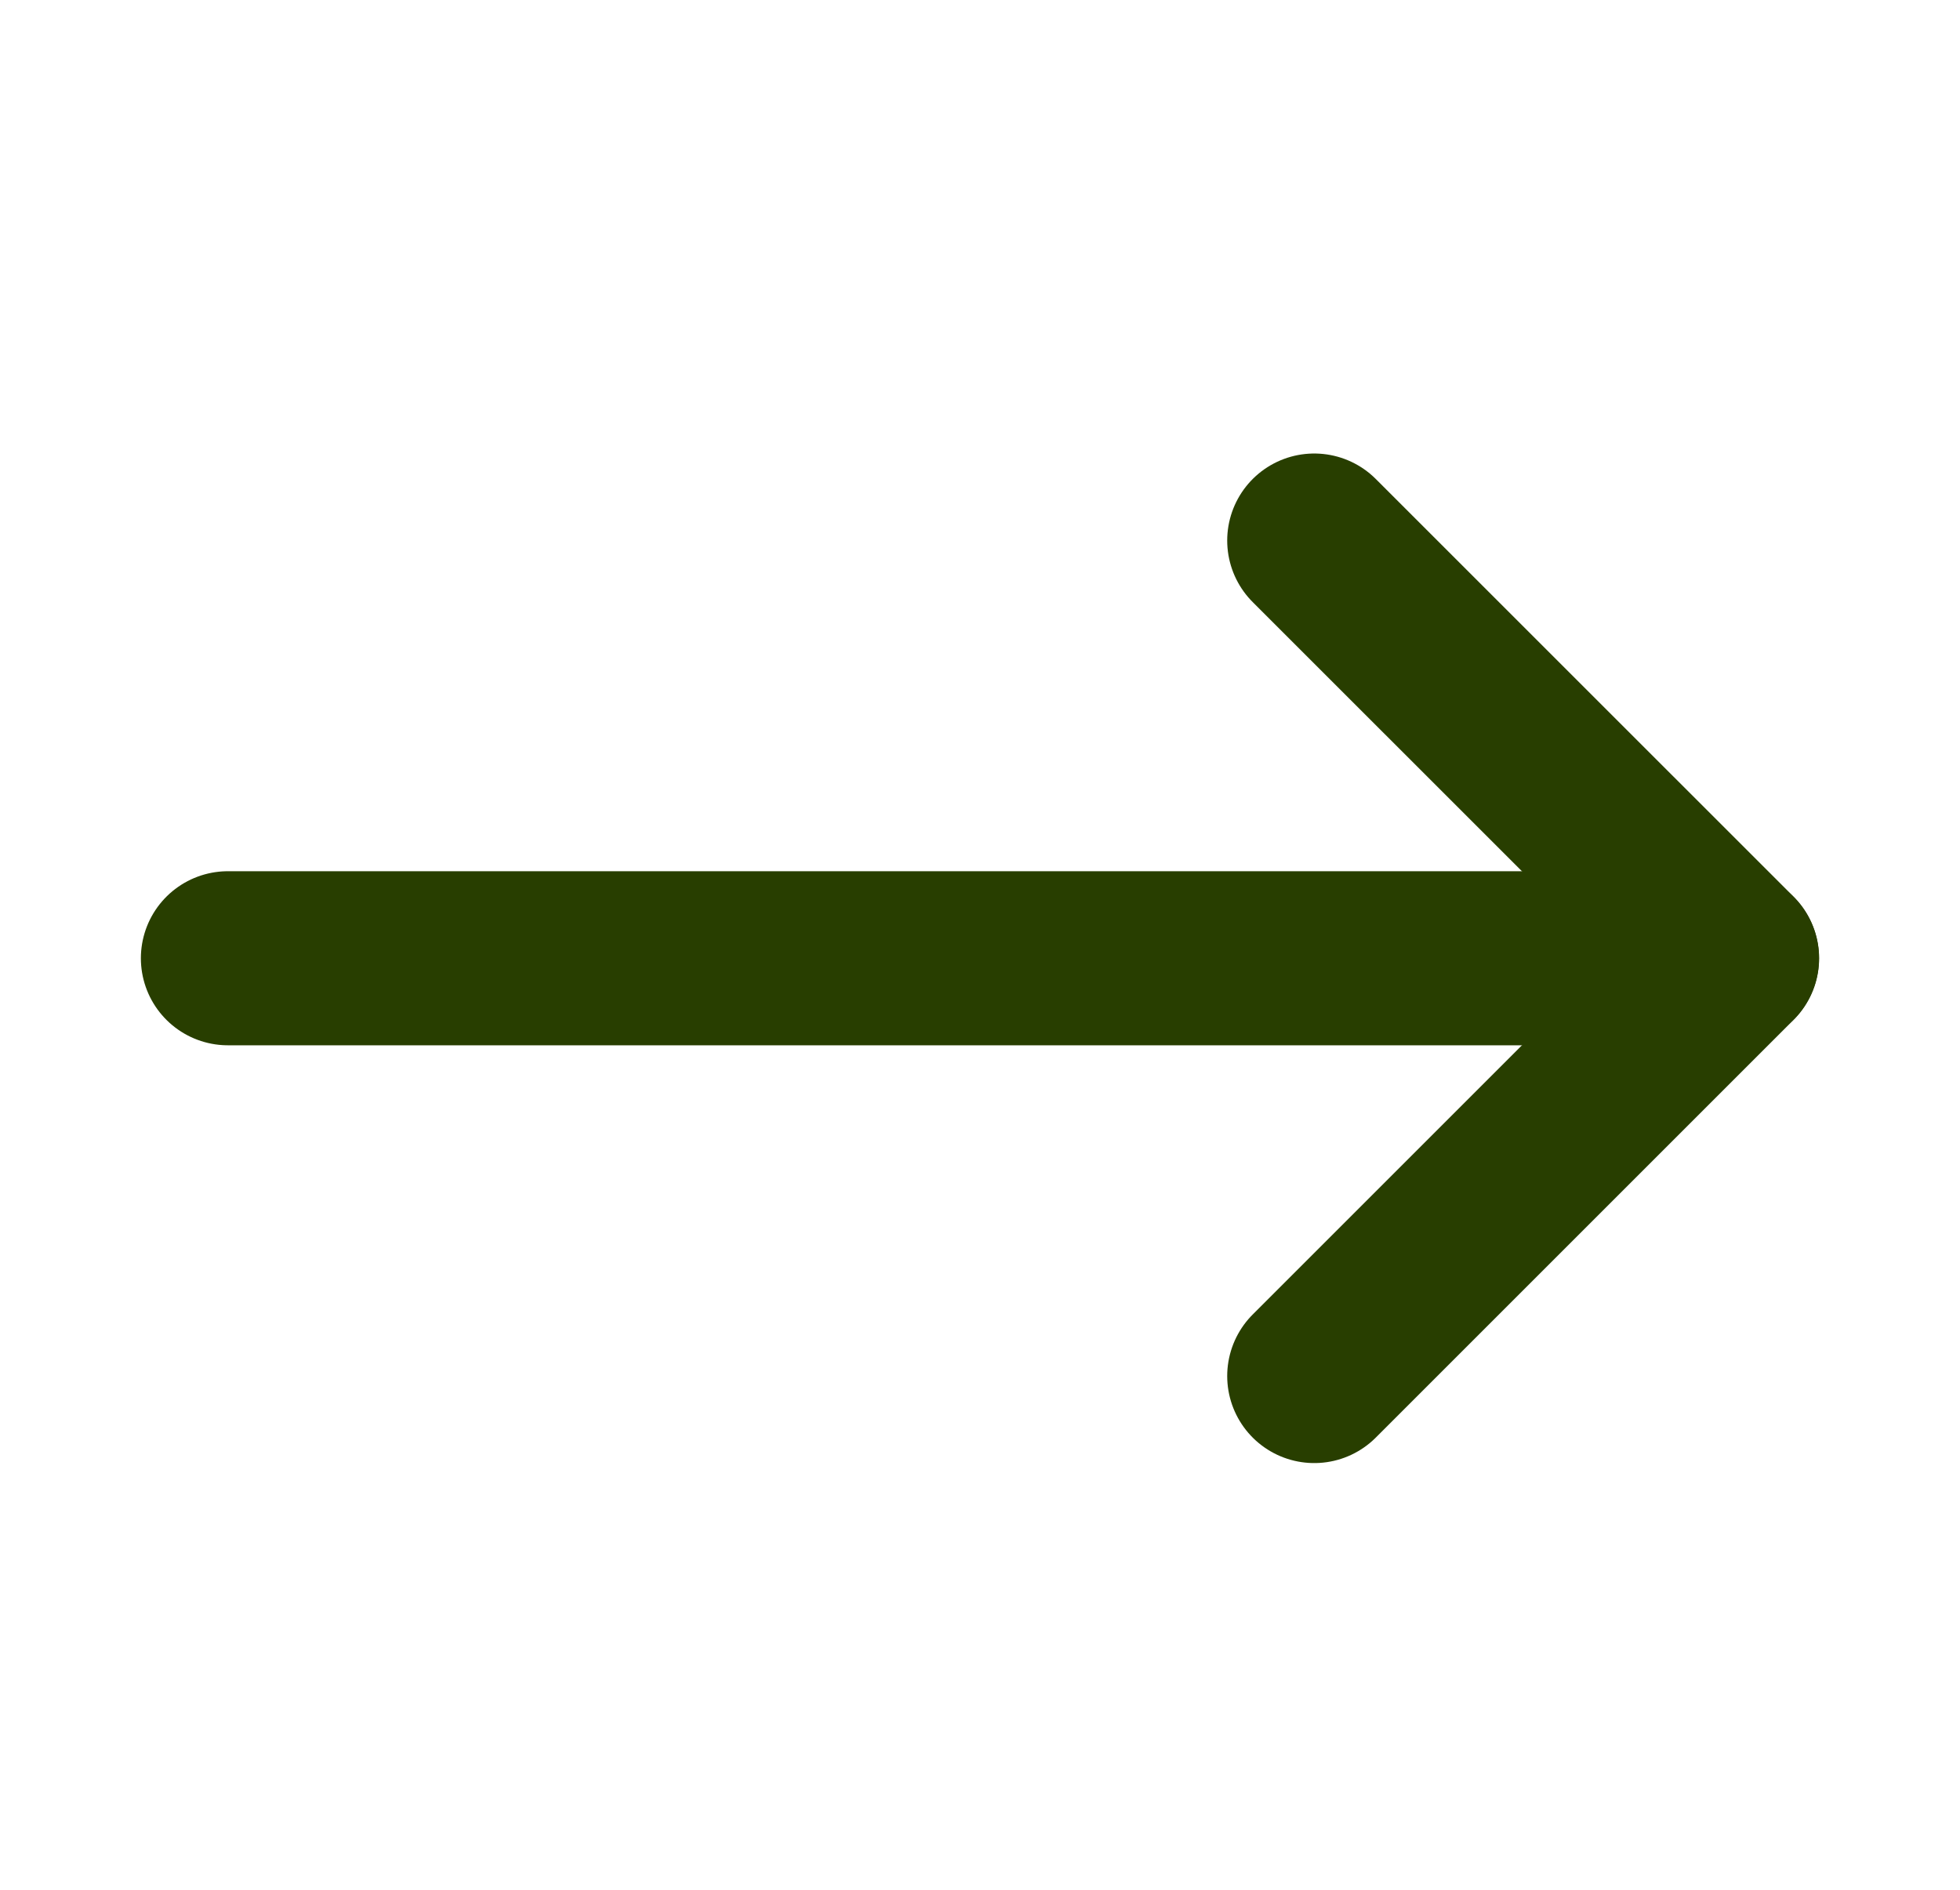
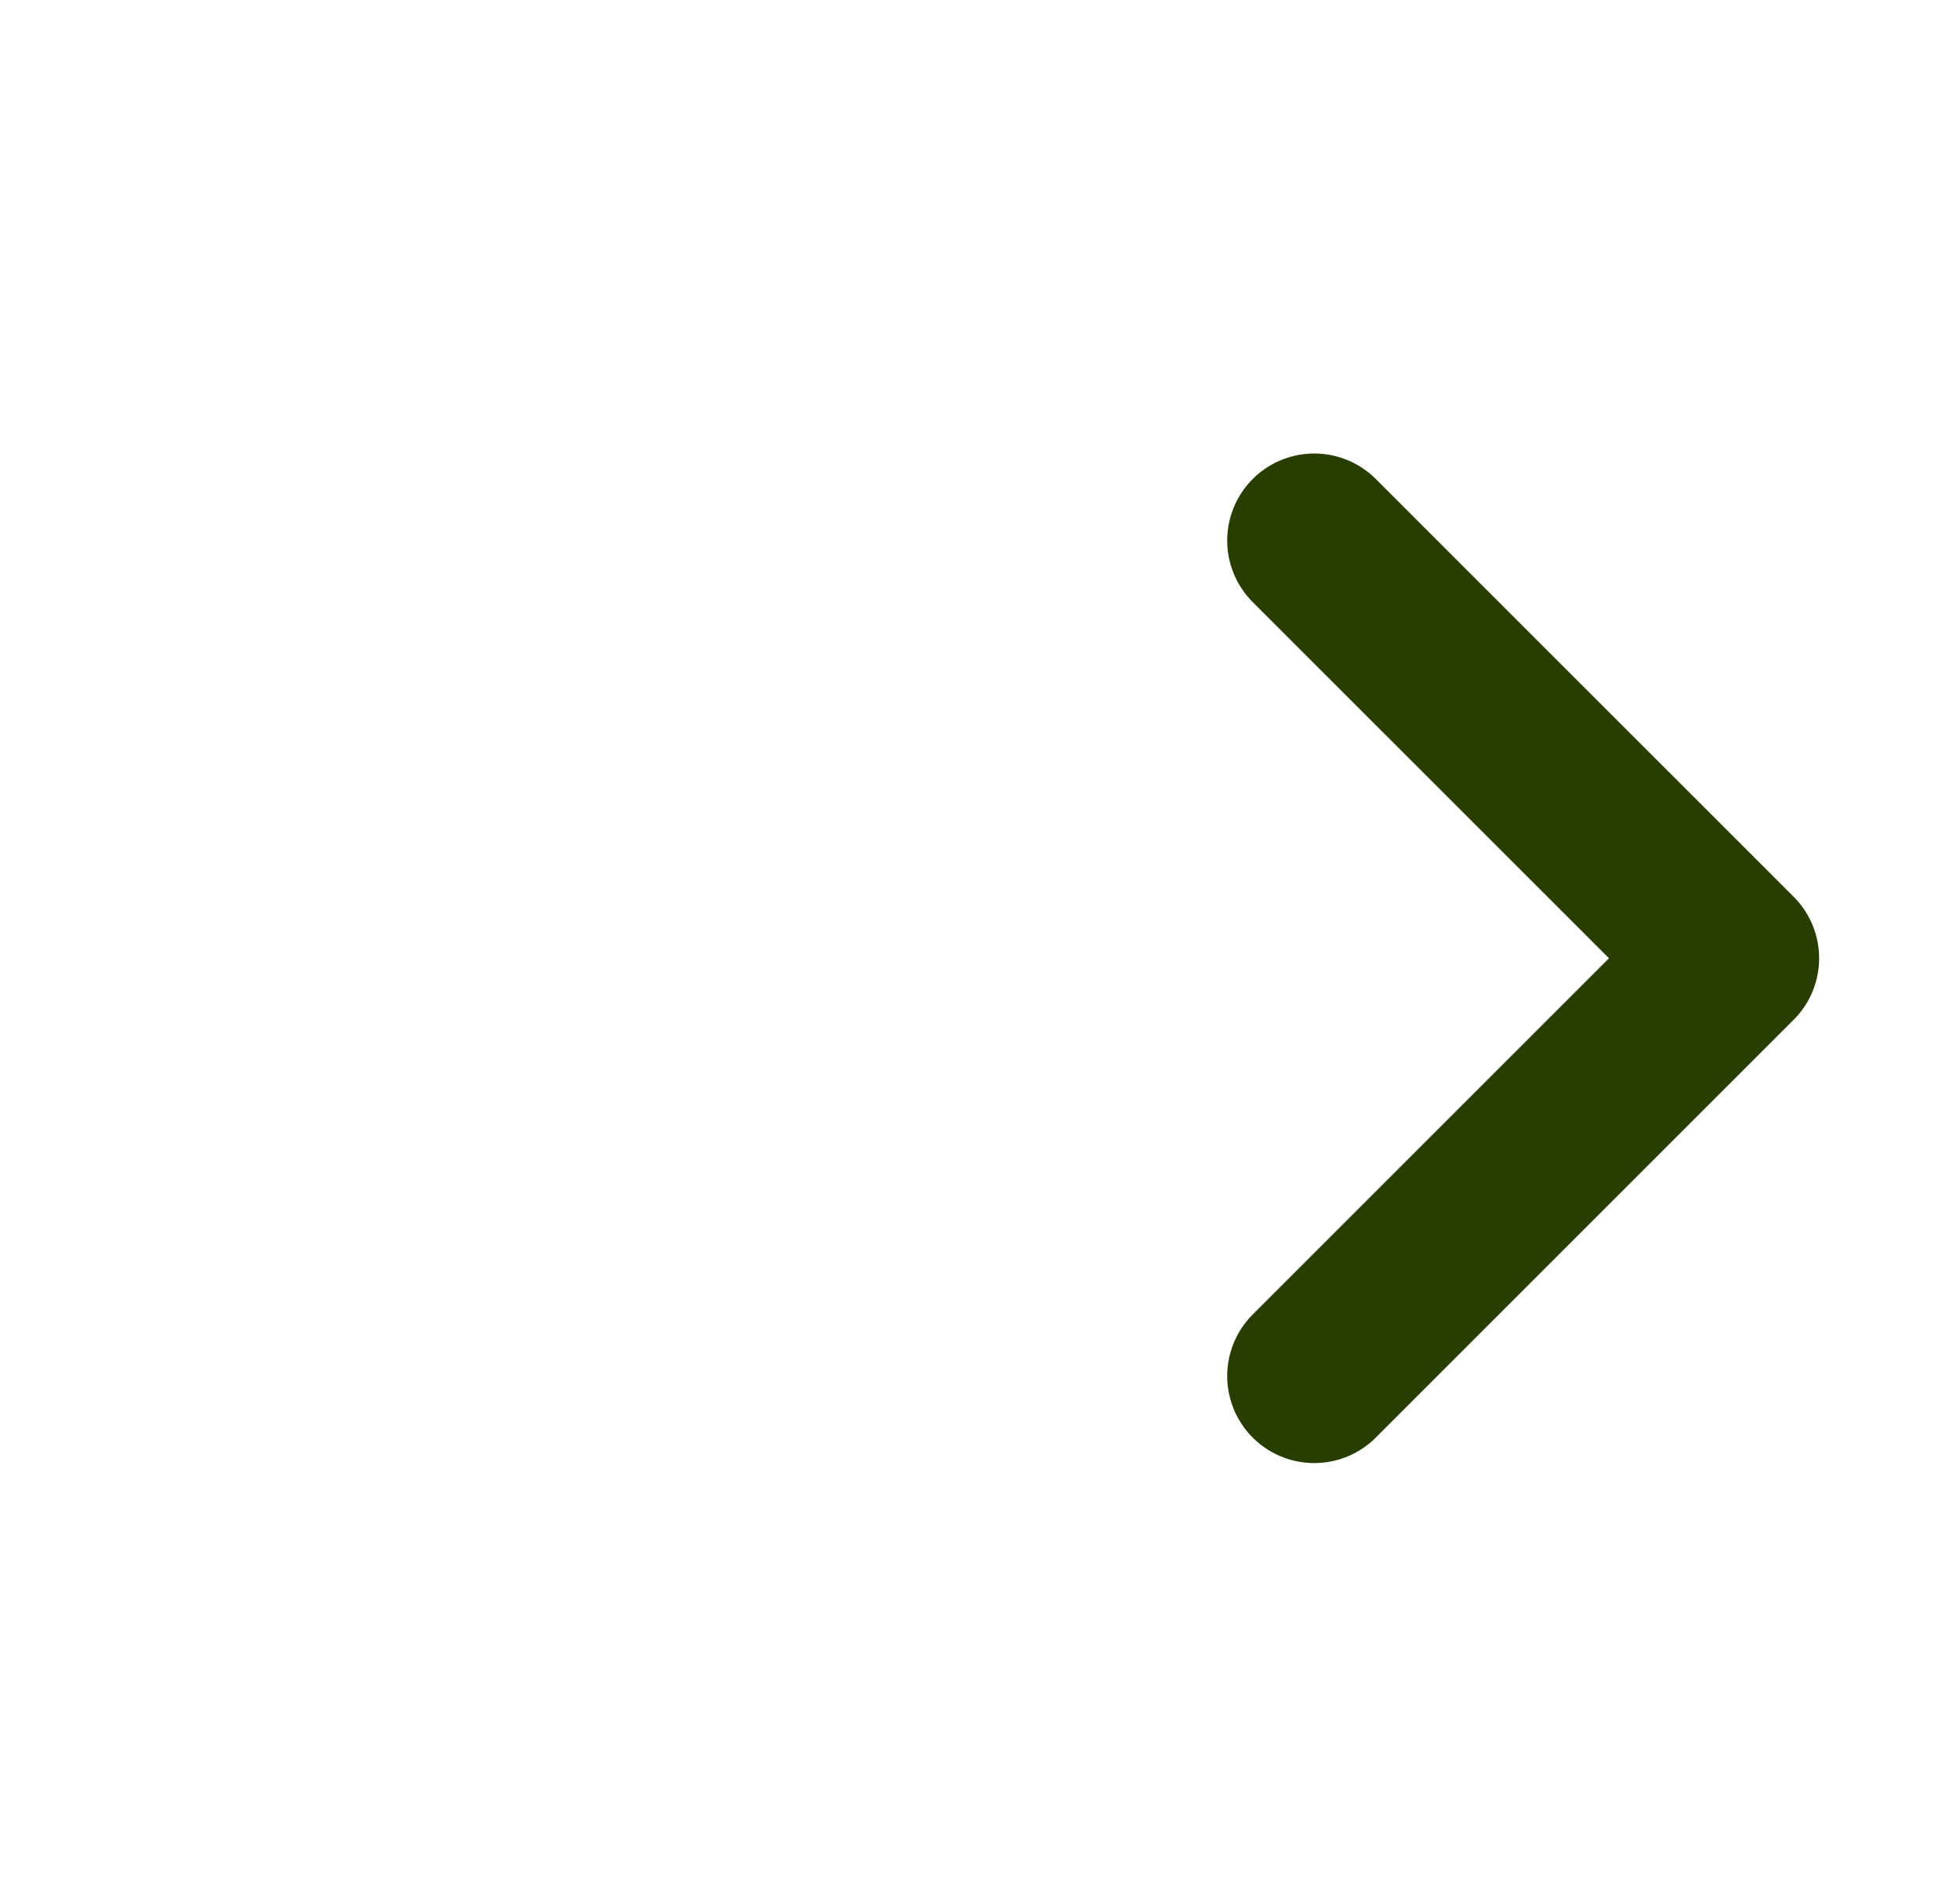
<svg xmlns="http://www.w3.org/2000/svg" width="28" height="27" viewBox="0 0 28 27" fill="none">
-   <path d="M24.742 13.691H3.256" stroke="#283E00" stroke-width="2.487" stroke-linecap="round" stroke-linejoin="round" />
  <path d="M18.775 7.723L24.744 13.691L18.775 19.66" stroke="#283E00" stroke-width="2.487" stroke-linecap="round" stroke-linejoin="round" />
</svg>